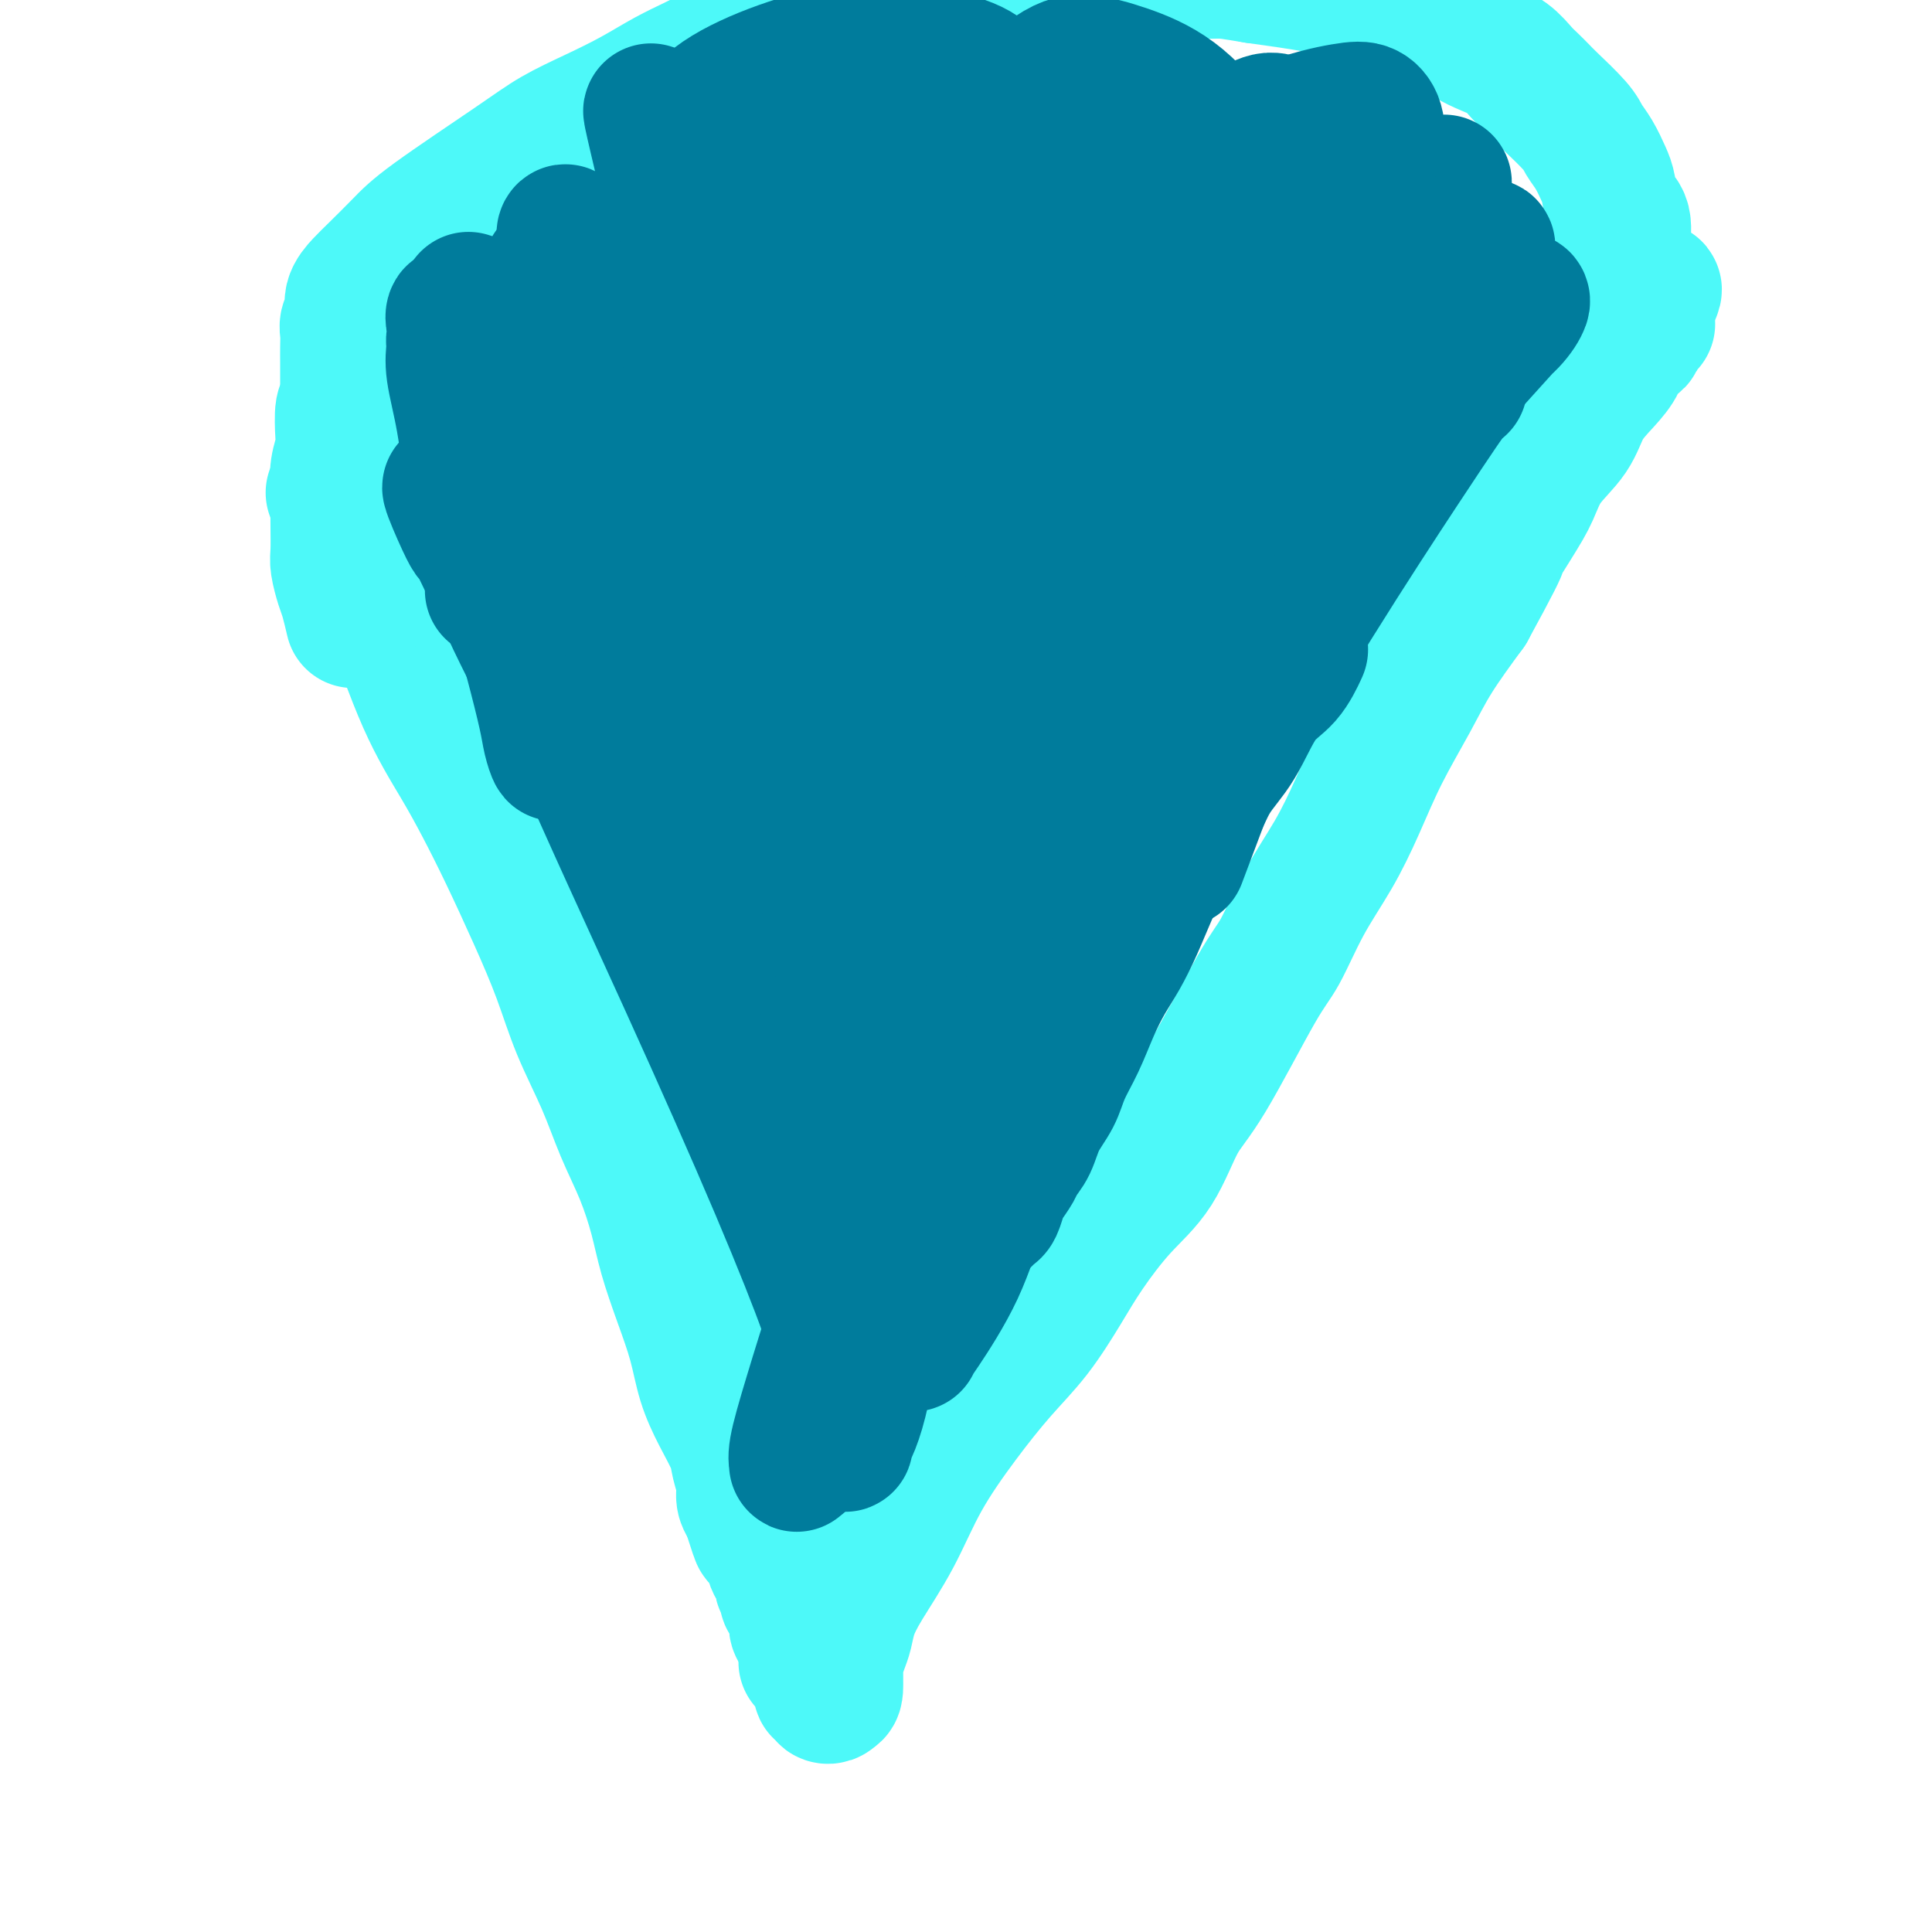
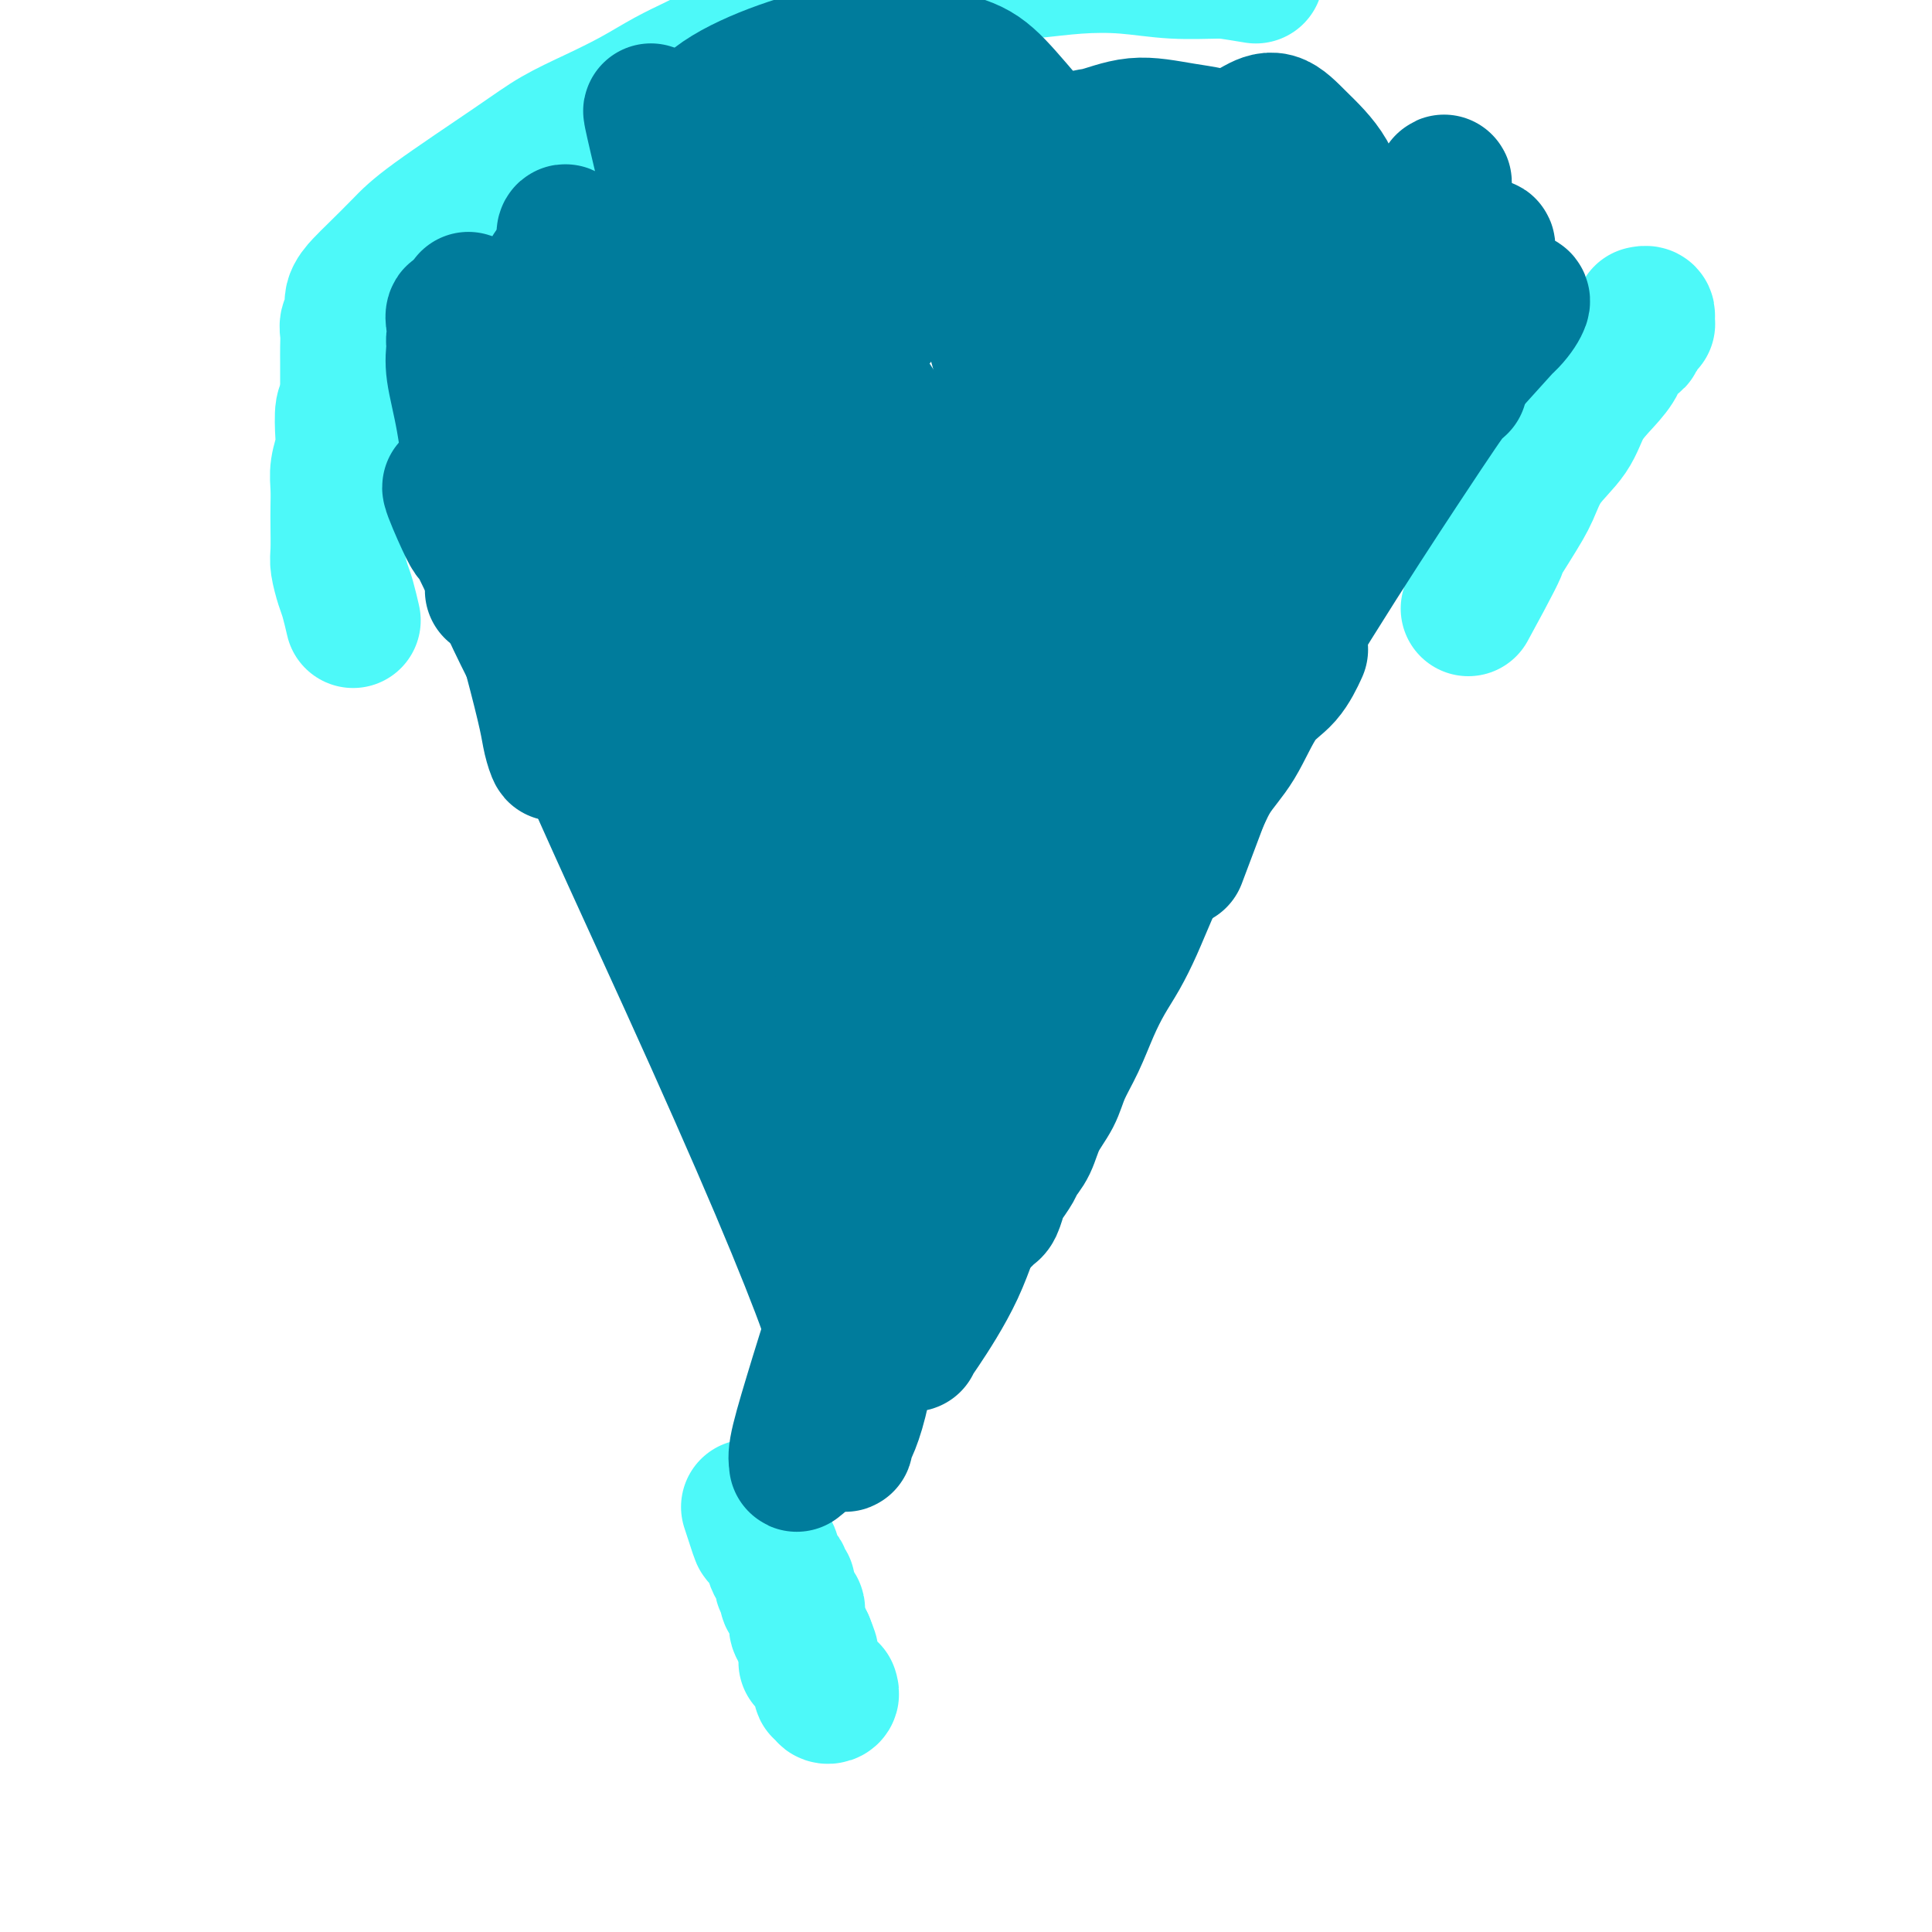
<svg xmlns="http://www.w3.org/2000/svg" viewBox="0 0 400 400" version="1.1">
  <g fill="none" stroke="#4DF9F9" stroke-width="28" stroke-linecap="round" stroke-linejoin="round">
-     <path d="M69,102c3.923,7.793 7.846,15.586 11,23c3.154,7.414 5.539,14.449 8,20c2.461,5.551 4.997,9.618 7,13c2.003,3.382 3.472,6.080 5,9c1.528,2.920 3.115,6.062 5,10c1.885,3.938 4.068,8.672 6,13c1.932,4.328 3.612,8.250 5,12c1.388,3.750 2.483,7.326 4,11c1.517,3.674 3.455,7.445 5,11c1.545,3.555 2.696,6.895 4,10c1.304,3.105 2.762,5.976 4,9c1.238,3.024 2.256,6.200 3,9c0.744,2.800 1.213,5.223 2,8c0.787,2.777 1.892,5.909 3,9c1.108,3.091 2.219,6.143 3,9c0.781,2.857 1.233,5.520 2,8c0.767,2.480 1.851,4.775 3,7c1.149,2.225 2.363,4.378 3,6c0.637,1.622 0.696,2.713 1,4c0.304,1.287 0.851,2.770 1,4c0.149,1.230 -0.100,2.209 0,3c0.100,0.791 0.550,1.396 1,2" />
    <path d="M155,312c3.566,11.035 1.480,4.121 1,2c-0.480,-2.121 0.646,0.549 1,2c0.354,1.451 -0.064,1.683 0,2c0.064,0.317 0.608,0.719 1,1c0.392,0.281 0.630,0.443 1,1c0.370,0.557 0.870,1.511 1,2c0.130,0.489 -0.110,0.513 0,1c0.110,0.487 0.569,1.436 1,2c0.431,0.564 0.833,0.743 1,1c0.167,0.257 0.098,0.594 0,1c-0.098,0.406 -0.223,0.882 0,1c0.223,0.118 0.796,-0.123 1,0c0.204,0.123 0.040,0.611 0,1c-0.040,0.389 0.046,0.678 0,1c-0.046,0.322 -0.222,0.678 0,1c0.222,0.322 0.844,0.611 1,1c0.156,0.389 -0.154,0.879 0,1c0.154,0.121 0.774,-0.126 1,0c0.226,0.126 0.060,0.625 0,1c-0.060,0.375 -0.012,0.626 0,1c0.012,0.374 -0.011,0.870 0,1c0.011,0.130 0.055,-0.106 0,0c-0.055,0.106 -0.208,0.553 0,1c0.208,0.447 0.777,0.893 1,1c0.223,0.107 0.098,-0.125 0,0c-0.098,0.125 -0.171,0.607 0,1c0.171,0.393 0.585,0.696 1,1" />
    <path d="M167,340c1.856,4.571 0.498,1.999 0,1c-0.498,-0.999 -0.134,-0.425 0,0c0.134,0.425 0.040,0.702 0,1c-0.040,0.298 -0.026,0.619 0,1c0.026,0.381 0.064,0.823 0,1c-0.064,0.177 -0.228,0.089 0,0c0.228,-0.089 0.850,-0.179 1,0c0.150,0.179 -0.170,0.626 0,1c0.170,0.374 0.830,0.673 1,1c0.170,0.327 -0.152,0.680 0,1c0.152,0.320 0.777,0.607 1,1c0.223,0.393 0.045,0.894 0,1c-0.045,0.106 0.044,-0.181 0,0c-0.044,0.181 -0.222,0.830 0,1c0.222,0.170 0.843,-0.140 1,0c0.157,0.140 -0.150,0.730 0,1c0.150,0.270 0.757,0.220 1,0c0.243,-0.220 0.121,-0.610 0,-1" />
-     <path d="M172,350c1.000,1.312 1.000,-0.408 1,-1c-0.000,-0.592 -0.001,-0.055 0,0c0.001,0.055 0.003,-0.373 0,-1c-0.003,-0.627 -0.012,-1.455 0,-2c0.012,-0.545 0.044,-0.808 0,-1c-0.044,-0.192 -0.163,-0.311 0,-1c0.163,-0.689 0.608,-1.946 1,-3c0.392,-1.054 0.730,-1.904 1,-3c0.270,-1.096 0.470,-2.438 1,-4c0.530,-1.562 1.388,-3.343 3,-6c1.612,-2.657 3.976,-6.191 6,-10c2.024,-3.809 3.706,-7.892 6,-12c2.294,-4.108 5.199,-8.240 8,-12c2.801,-3.760 5.499,-7.147 8,-10c2.501,-2.853 4.804,-5.170 7,-8c2.196,-2.830 4.284,-6.171 6,-9c1.716,-2.829 3.058,-5.146 5,-8c1.942,-2.854 4.484,-6.245 7,-9c2.516,-2.755 5.008,-4.875 7,-8c1.992,-3.125 3.486,-7.256 5,-10c1.514,-2.744 3.047,-4.103 6,-9c2.953,-4.897 7.324,-13.334 10,-18c2.676,-4.666 3.655,-5.562 5,-8c1.345,-2.438 3.055,-6.417 5,-10c1.945,-3.583 4.124,-6.768 6,-10c1.876,-3.232 3.447,-6.510 5,-10c1.553,-3.490 3.086,-7.193 5,-11c1.914,-3.807 4.208,-7.717 6,-11c1.792,-3.283 3.084,-5.938 5,-9c1.916,-3.062 4.458,-6.531 7,-10" />
    <path d="M304,126c10.715,-19.591 5.003,-10.570 4,-9c-1.003,1.570 2.702,-4.312 5,-8c2.298,-3.688 3.188,-5.182 4,-7c0.812,-1.818 1.545,-3.960 3,-6c1.455,-2.040 3.632,-3.979 5,-6c1.368,-2.021 1.928,-4.124 3,-6c1.072,-1.876 2.655,-3.525 4,-5c1.345,-1.475 2.450,-2.777 3,-4c0.550,-1.223 0.544,-2.369 1,-3c0.456,-0.631 1.375,-0.747 2,-1c0.625,-0.253 0.956,-0.642 1,-1c0.044,-0.358 -0.198,-0.684 0,-1c0.198,-0.316 0.838,-0.623 1,-1c0.162,-0.377 -0.152,-0.823 0,-1c0.152,-0.177 0.770,-0.086 1,0c0.230,0.086 0.072,0.167 0,0c-0.072,-0.167 -0.058,-0.584 0,-1c0.058,-0.416 0.159,-0.833 0,-1c-0.159,-0.167 -0.580,-0.083 -1,0" />
-     <path d="M340,65c5.342,-9.607 0.696,-3.125 -1,-1c-1.696,2.125 -0.443,-0.105 0,-1c0.443,-0.895 0.076,-0.453 0,-1c-0.076,-0.547 0.139,-2.083 0,-3c-0.139,-0.917 -0.632,-1.217 -1,-2c-0.368,-0.783 -0.609,-2.051 -1,-3c-0.391,-0.949 -0.930,-1.579 -1,-3c-0.070,-1.421 0.329,-3.633 0,-5c-0.329,-1.367 -1.387,-1.889 -2,-3c-0.613,-1.111 -0.780,-2.812 -1,-4c-0.220,-1.188 -0.493,-1.863 -1,-3c-0.507,-1.137 -1.248,-2.738 -2,-4c-0.752,-1.262 -1.514,-2.187 -2,-3c-0.486,-0.813 -0.696,-1.515 -2,-3c-1.304,-1.485 -3.703,-3.752 -5,-5c-1.297,-1.248 -1.494,-1.475 -2,-2c-0.506,-0.525 -1.321,-1.348 -2,-2c-0.679,-0.652 -1.221,-1.134 -2,-2c-0.779,-0.866 -1.796,-2.115 -3,-3c-1.204,-0.885 -2.594,-1.407 -4,-2c-1.406,-0.593 -2.829,-1.256 -4,-2c-1.171,-0.744 -2.089,-1.569 -3,-2c-0.911,-0.431 -1.813,-0.469 -3,-1c-1.187,-0.531 -2.658,-1.557 -4,-2c-1.342,-0.443 -2.555,-0.304 -4,-1c-1.445,-0.696 -3.122,-2.228 -5,-3c-1.878,-0.772 -3.957,-0.784 -6,-1c-2.043,-0.216 -4.050,-0.635 -6,-1c-1.950,-0.365 -3.843,-0.676 -6,-1c-2.157,-0.324 -4.579,-0.662 -7,-1" />
    <path d="M260,-5c-5.262,-0.861 -5.915,-1.012 -8,-1c-2.085,0.012 -5.600,0.187 -9,0c-3.400,-0.187 -6.684,-0.738 -10,-1c-3.316,-0.262 -6.663,-0.237 -10,0c-3.337,0.237 -6.665,0.685 -10,1c-3.335,0.315 -6.679,0.497 -10,1c-3.321,0.503 -6.620,1.327 -10,2c-3.380,0.673 -6.843,1.194 -10,2c-3.157,0.806 -6.009,1.896 -9,3c-2.991,1.104 -6.121,2.223 -9,3c-2.879,0.777 -5.506,1.211 -8,2c-2.494,0.789 -4.856,1.932 -7,3c-2.144,1.068 -4.070,2.059 -6,3c-1.930,0.941 -3.864,1.830 -6,3c-2.136,1.170 -4.476,2.619 -7,4c-2.524,1.381 -5.233,2.692 -8,4c-2.767,1.308 -5.591,2.612 -8,4c-2.409,1.388 -4.402,2.861 -9,6c-4.598,3.139 -11.800,7.946 -16,11c-4.200,3.054 -5.397,4.355 -7,6c-1.603,1.645 -3.610,3.634 -5,5c-1.390,1.366 -2.162,2.108 -3,3c-0.838,0.892 -1.741,1.932 -2,3c-0.259,1.068 0.127,2.162 0,3c-0.127,0.838 -0.766,1.421 -1,2c-0.234,0.579 -0.063,1.155 0,2c0.063,0.845 0.017,1.958 0,3c-0.017,1.042 -0.005,2.011 0,3c0.005,0.989 0.001,1.997 0,3c-0.001,1.003 -0.001,2.002 0,3" />
    <path d="M72,81c-0.377,3.577 -0.819,3.019 -1,4c-0.181,0.981 -0.101,3.501 0,5c0.101,1.499 0.223,1.978 0,3c-0.223,1.022 -0.792,2.588 -1,4c-0.208,1.412 -0.057,2.670 0,4c0.057,1.330 0.018,2.734 0,4c-0.018,1.266 -0.016,2.395 0,4c0.016,1.605 0.047,3.685 0,5c-0.047,1.315 -0.170,1.866 0,3c0.170,1.134 0.633,2.850 1,4c0.367,1.150 0.637,1.733 1,3c0.363,1.267 0.818,3.219 1,4c0.182,0.781 0.091,0.390 0,0" />
  </g>
  <g fill="none" stroke="#007C9C" stroke-width="28" stroke-linecap="round" stroke-linejoin="round">
    <path d="M268,101c0.182,-0.771 0.363,-1.542 0,0c-0.363,1.542 -1.272,5.396 -4,12c-2.728,6.604 -7.275,15.957 -12,27c-4.725,11.043 -9.626,23.775 -15,36c-5.374,12.225 -11.219,23.944 -17,36c-5.781,12.056 -11.496,24.448 -15,33c-3.504,8.552 -4.796,13.265 -7,18c-2.204,4.735 -5.321,9.492 -7,12c-1.679,2.508 -1.919,2.768 -2,3c-0.081,0.232 -0.004,0.438 0,0c0.004,-0.438 -0.067,-1.519 0,-4c0.067,-2.481 0.271,-6.361 3,-16c2.729,-9.639 7.984,-25.037 14,-43c6.016,-17.963 12.793,-38.492 20,-56c7.207,-17.508 14.845,-31.994 21,-43c6.155,-11.006 10.827,-18.530 13,-22c2.173,-3.470 1.849,-2.885 2,-3c0.151,-0.115 0.779,-0.930 1,-1c0.221,-0.070 0.036,0.605 0,1c-0.036,0.395 0.079,0.511 0,1c-0.079,0.489 -0.350,1.353 -1,4c-0.650,2.647 -1.679,7.078 -4,13c-2.321,5.922 -5.934,13.336 -10,23c-4.066,9.664 -8.585,21.579 -13,33c-4.415,11.421 -8.727,22.348 -13,33c-4.273,10.652 -8.506,21.031 -12,30c-3.494,8.969 -6.248,16.530 -9,23c-2.752,6.470 -5.500,11.849 -8,16c-2.500,4.151 -4.750,7.076 -7,10" />
    <path d="M186,277c-3.162,4.898 -3.568,4.143 -4,4c-0.432,-0.143 -0.890,0.325 -1,0c-0.110,-0.325 0.129,-1.442 0,-3c-0.129,-1.558 -0.627,-3.557 2,-10c2.627,-6.443 8.378,-17.329 16,-33c7.622,-15.671 17.114,-36.126 27,-53c9.886,-16.874 20.167,-30.165 29,-42c8.833,-11.835 16.217,-22.213 22,-30c5.783,-7.787 9.963,-12.982 13,-17c3.037,-4.018 4.930,-6.859 7,-9c2.070,-2.141 4.317,-3.583 5,-4c0.683,-0.417 -0.199,0.189 -1,1c-0.801,0.811 -1.521,1.827 -3,4c-1.479,2.173 -3.716,5.504 -8,12c-4.284,6.496 -10.616,16.155 -18,28c-7.384,11.845 -15.822,25.874 -24,40c-8.178,14.126 -16.097,28.350 -23,41c-6.903,12.650 -12.792,23.726 -18,34c-5.208,10.274 -9.735,19.746 -13,25c-3.265,5.254 -5.266,6.290 -7,8c-1.734,1.710 -3.200,4.094 -4,5c-0.800,0.906 -0.934,0.335 -1,0c-0.066,-0.335 -0.063,-0.433 0,-1c0.063,-0.567 0.186,-1.604 1,-4c0.814,-2.396 2.318,-6.151 6,-13c3.682,-6.849 9.542,-16.792 15,-26c5.458,-9.208 10.515,-17.680 15,-26c4.485,-8.320 8.398,-16.488 12,-23c3.602,-6.512 6.893,-11.369 10,-16c3.107,-4.631 6.031,-9.038 8,-12c1.969,-2.962 2.985,-4.481 4,-6" />
    <path d="M253,151c10.296,-17.551 4.035,-6.928 2,-3c-2.035,3.928 0.155,1.160 1,0c0.845,-1.160 0.345,-0.714 0,0c-0.345,0.714 -0.536,1.696 -1,3c-0.464,1.304 -1.200,2.930 -3,7c-1.800,4.070 -4.663,10.585 -9,18c-4.337,7.415 -10.149,15.732 -15,24c-4.851,8.268 -8.741,16.489 -13,24c-4.259,7.511 -8.886,14.313 -13,20c-4.114,5.687 -7.716,10.261 -11,15c-3.284,4.739 -6.252,9.644 -9,14c-2.748,4.356 -5.276,8.162 -7,11c-1.724,2.838 -2.643,4.709 -4,7c-1.357,2.291 -3.150,5.002 -4,7c-0.850,1.998 -0.757,3.282 -1,4c-0.243,0.718 -0.823,0.869 -1,1c-0.177,0.131 0.050,0.242 0,0c-0.050,-0.242 -0.377,-0.837 0,-3c0.377,-2.163 1.459,-5.893 3,-11c1.541,-5.107 3.540,-11.592 6,-19c2.460,-7.408 5.380,-15.739 8,-22c2.620,-6.261 4.939,-10.452 7,-14c2.061,-3.548 3.862,-6.454 5,-9c1.138,-2.546 1.612,-4.731 2,-6c0.388,-1.269 0.690,-1.622 1,-2c0.310,-0.378 0.630,-0.782 1,-1c0.370,-0.218 0.792,-0.251 1,0c0.208,0.251 0.202,0.786 0,2c-0.202,1.214 -0.601,3.107 -1,5" />
    <path d="M198,223c-0.645,3.126 -2.256,7.439 -4,14c-1.744,6.561 -3.620,15.368 -6,23c-2.380,7.632 -5.264,14.088 -7,19c-1.736,4.912 -2.325,8.281 -3,11c-0.675,2.719 -1.438,4.788 -2,6c-0.562,1.212 -0.924,1.566 -1,2c-0.076,0.434 0.134,0.948 0,1c-0.134,0.052 -0.612,-0.357 -1,-1c-0.388,-0.643 -0.687,-1.518 -1,-6c-0.313,-4.482 -0.641,-12.569 -1,-24c-0.359,-11.431 -0.750,-26.204 -1,-43c-0.250,-16.796 -0.358,-35.616 0,-48c0.358,-12.384 1.182,-18.334 1,-24c-0.182,-5.666 -1.369,-11.049 -2,-15c-0.631,-3.951 -0.705,-6.472 -1,-8c-0.295,-1.528 -0.812,-2.065 -1,-2c-0.188,0.065 -0.046,0.731 0,1c0.046,0.269 -0.005,0.140 0,1c0.005,0.860 0.064,2.707 0,6c-0.064,3.293 -0.253,8.030 0,15c0.253,6.970 0.946,16.172 2,25c1.054,8.828 2.468,17.283 4,24c1.532,6.717 3.181,11.695 4,15c0.819,3.305 0.807,4.937 1,6c0.193,1.063 0.590,1.555 1,2c0.410,0.445 0.831,0.841 1,1c0.169,0.159 0.084,0.079 0,0" />
    <path d="M145,161c0.409,1.483 0.819,2.966 1,7c0.181,4.034 0.135,10.620 1,18c0.865,7.380 2.641,15.553 5,24c2.359,8.447 5.302,17.167 8,25c2.698,7.833 5.150,14.780 7,21c1.850,6.220 3.097,11.713 4,15c0.903,3.287 1.462,4.367 2,5c0.538,0.633 1.056,0.818 1,1c-0.056,0.182 -0.684,0.362 -1,0c-0.316,-0.362 -0.319,-1.267 -2,-6c-1.681,-4.733 -5.038,-13.295 -10,-25c-4.962,-11.705 -11.527,-26.555 -19,-43c-7.473,-16.445 -15.853,-34.486 -23,-51c-7.147,-16.514 -13.060,-31.501 -17,-39c-3.940,-7.499 -5.908,-7.511 -6,-7c-0.092,0.511 1.692,1.544 3,4c1.308,2.456 2.140,6.334 5,13c2.860,6.666 7.747,16.119 13,26c5.253,9.881 10.870,20.189 16,30c5.130,9.811 9.771,19.126 13,26c3.229,6.874 5.045,11.308 7,15c1.955,3.692 4.050,6.642 5,8c0.950,1.358 0.754,1.124 1,1c0.246,-0.124 0.932,-0.136 1,0c0.068,0.136 -0.483,0.421 -1,0c-0.517,-0.421 -1.000,-1.549 -3,-6c-2.000,-4.451 -5.515,-12.224 -11,-23c-5.485,-10.776 -12.938,-24.555 -20,-38c-7.062,-13.445 -13.732,-26.556 -18,-35c-4.268,-8.444 -6.134,-12.222 -8,-16" />
    <path d="M99,111c-9.585,-18.116 -5.047,-7.407 -3,-3c2.047,4.407 1.604,2.510 2,3c0.396,0.490 1.629,3.366 4,8c2.371,4.634 5.878,11.026 10,19c4.122,7.974 8.859,17.532 13,26c4.141,8.468 7.688,15.848 11,22c3.312,6.152 6.391,11.078 8,14c1.609,2.922 1.747,3.840 2,5c0.253,1.160 0.620,2.563 1,3c0.380,0.437 0.774,-0.091 1,0c0.226,0.091 0.283,0.802 0,0c-0.283,-0.802 -0.907,-3.115 -2,-8c-1.093,-4.885 -2.655,-12.342 -6,-22c-3.345,-9.658 -8.472,-21.519 -13,-33c-4.528,-11.481 -8.458,-22.584 -12,-32c-3.542,-9.416 -6.696,-17.146 -9,-24c-2.304,-6.854 -3.757,-12.831 -5,-17c-1.243,-4.169 -2.277,-6.529 -3,-8c-0.723,-1.471 -1.136,-2.051 -1,-2c0.136,0.051 0.819,0.735 1,2c0.181,1.265 -0.141,3.111 0,7c0.141,3.889 0.744,9.821 2,18c1.256,8.179 3.163,18.607 5,27c1.837,8.393 3.603,14.753 5,20c1.397,5.247 2.425,9.383 3,12c0.575,2.617 0.696,3.714 1,5c0.304,1.286 0.791,2.759 1,3c0.209,0.241 0.138,-0.750 0,-2c-0.138,-1.250 -0.345,-2.760 -1,-6c-0.655,-3.240 -1.759,-8.212 -3,-15c-1.241,-6.788 -2.621,-15.394 -4,-24" />
    <path d="M107,109c-2.382,-11.515 -4.337,-16.803 -6,-21c-1.663,-4.197 -3.034,-7.302 -4,-10c-0.966,-2.698 -1.528,-4.988 -2,-6c-0.472,-1.012 -0.852,-0.746 -1,-1c-0.148,-0.254 -0.062,-1.027 0,-1c0.062,0.027 0.099,0.854 0,2c-0.099,1.146 -0.334,2.610 0,5c0.334,2.390 1.238,5.705 2,10c0.762,4.295 1.381,9.569 2,14c0.619,4.431 1.237,8.020 2,11c0.763,2.980 1.671,5.352 2,7c0.329,1.648 0.080,2.571 0,3c-0.080,0.429 0.010,0.362 0,0c-0.010,-0.362 -0.121,-1.020 0,-1c0.121,0.020 0.474,0.718 0,-5c-0.474,-5.718 -1.774,-17.852 -3,-25c-1.226,-7.148 -2.377,-9.310 -3,-12c-0.623,-2.690 -0.718,-5.908 -1,-8c-0.282,-2.092 -0.751,-3.059 -1,-4c-0.249,-0.941 -0.276,-1.855 0,-2c0.276,-0.145 0.857,0.478 2,2c1.143,1.522 2.848,3.941 5,8c2.152,4.059 4.751,9.756 8,16c3.249,6.244 7.147,13.033 10,18c2.853,4.967 4.662,8.113 6,11c1.338,2.887 2.204,5.517 3,7c0.796,1.483 1.523,1.820 2,2c0.477,0.180 0.705,0.202 1,0c0.295,-0.202 0.656,-0.629 1,-2c0.344,-1.371 0.672,-3.685 1,-6" />
    <path d="M133,121c0.727,-3.414 1.045,-7.949 1,-13c-0.045,-5.051 -0.453,-10.620 -1,-15c-0.547,-4.380 -1.232,-7.573 -2,-10c-0.768,-2.427 -1.618,-4.088 -2,-5c-0.382,-0.912 -0.297,-1.075 0,-1c0.297,0.075 0.804,0.387 2,3c1.196,2.613 3.081,7.526 5,14c1.919,6.474 3.874,14.509 6,22c2.126,7.491 4.424,14.438 6,19c1.576,4.562 2.430,6.740 3,8c0.570,1.260 0.855,1.603 1,2c0.145,0.397 0.149,0.848 0,1c-0.149,0.152 -0.451,0.005 -1,-1c-0.549,-1.005 -1.344,-2.867 -3,-7c-1.656,-4.133 -4.174,-10.536 -7,-20c-2.826,-9.464 -5.962,-21.991 -9,-32c-3.038,-10.009 -5.978,-17.502 -8,-23c-2.022,-5.498 -3.125,-9.001 -4,-11c-0.875,-1.999 -1.522,-2.493 -2,-3c-0.478,-0.507 -0.787,-1.027 -1,-1c-0.213,0.027 -0.330,0.600 0,1c0.330,0.400 1.109,0.627 2,3c0.891,2.373 1.895,6.892 5,15c3.105,8.108 8.310,19.804 12,29c3.690,9.196 5.866,15.892 8,21c2.134,5.108 4.225,8.629 5,11c0.775,2.371 0.232,3.594 0,4c-0.232,0.406 -0.155,-0.005 0,0c0.155,0.005 0.388,0.424 0,0c-0.388,-0.424 -1.397,-1.693 -4,-7c-2.603,-5.307 -6.802,-14.654 -11,-24" />
    <path d="M134,101c-4.414,-9.829 -7.950,-18.900 -11,-26c-3.050,-7.100 -5.613,-12.227 -7,-15c-1.387,-2.773 -1.597,-3.191 -2,-4c-0.403,-0.809 -0.998,-2.007 -1,-2c-0.002,0.007 0.588,1.220 1,3c0.412,1.780 0.645,4.128 2,8c1.355,3.872 3.831,9.268 6,15c2.169,5.732 4.031,11.801 6,16c1.969,4.199 4.046,6.527 5,8c0.954,1.473 0.786,2.092 1,3c0.214,0.908 0.810,2.104 1,2c0.190,-0.104 -0.026,-1.510 0,-3c0.026,-1.490 0.293,-3.065 0,-7c-0.293,-3.935 -1.147,-10.231 -2,-16c-0.853,-5.769 -1.706,-11.011 -2,-15c-0.294,-3.989 -0.029,-6.724 0,-9c0.029,-2.276 -0.177,-4.093 0,-5c0.177,-0.907 0.736,-0.904 1,-1c0.264,-0.096 0.231,-0.290 1,1c0.769,1.290 2.339,4.065 4,8c1.661,3.935 3.413,9.029 5,14c1.587,4.971 3.008,9.820 4,13c0.992,3.180 1.553,4.693 2,6c0.447,1.307 0.780,2.408 1,3c0.220,0.592 0.327,0.674 0,0c-0.327,-0.674 -1.088,-2.105 -2,-5c-0.912,-2.895 -1.975,-7.256 -3,-12c-1.025,-4.744 -2.013,-9.872 -3,-15" />
    <path d="M141,66c-1.913,-6.813 -2.695,-7.847 -3,-9c-0.305,-1.153 -0.134,-2.426 0,-3c0.134,-0.574 0.230,-0.448 0,0c-0.230,0.448 -0.786,1.218 0,4c0.786,2.782 2.913,7.577 5,16c2.087,8.423 4.133,20.473 6,30c1.867,9.527 3.556,16.531 5,22c1.444,5.469 2.643,9.404 3,12c0.357,2.596 -0.127,3.852 0,5c0.127,1.148 0.866,2.187 1,2c0.134,-0.187 -0.336,-1.601 -1,-4c-0.664,-2.399 -1.523,-5.784 -3,-11c-1.477,-5.216 -3.574,-12.264 -5,-19c-1.426,-6.736 -2.181,-13.159 -3,-18c-0.819,-4.841 -1.701,-8.098 -2,-10c-0.299,-1.902 -0.016,-2.447 0,-3c0.016,-0.553 -0.235,-1.114 0,-1c0.235,0.114 0.957,0.902 2,4c1.043,3.098 2.408,8.505 4,13c1.592,4.495 3.411,8.079 7,19c3.589,10.921 8.948,29.178 8,24c-0.948,-5.178 -8.204,-33.791 -13,-52c-4.796,-18.209 -7.131,-26.015 -9,-33c-1.869,-6.985 -3.272,-13.150 -4,-17c-0.728,-3.850 -0.779,-5.386 -1,-6c-0.221,-0.614 -0.610,-0.307 -1,0" />
    <path d="M137,31c-4.370,-16.416 -1.294,-3.456 0,2c1.294,5.456 0.805,3.407 1,6c0.195,2.593 1.074,9.828 3,18c1.926,8.172 4.898,17.280 8,25c3.102,7.720 6.334,14.053 9,19c2.666,4.947 4.767,8.509 6,11c1.233,2.491 1.599,3.909 2,5c0.401,1.091 0.838,1.853 1,2c0.162,0.147 0.049,-0.321 0,-1c-0.049,-0.679 -0.034,-1.567 0,-5c0.034,-3.433 0.089,-9.410 -1,-17c-1.089,-7.590 -3.320,-16.794 -5,-24c-1.680,-7.206 -2.809,-12.413 -4,-16c-1.191,-3.587 -2.445,-5.555 -3,-7c-0.555,-1.445 -0.411,-2.366 0,-2c0.411,0.366 1.090,2.019 2,5c0.910,2.981 2.052,7.290 4,13c1.948,5.710 4.701,12.822 7,19c2.299,6.178 4.143,11.421 5,15c0.857,3.579 0.727,5.494 1,7c0.273,1.506 0.948,2.605 1,3c0.052,0.395 -0.518,0.088 -1,-1c-0.482,-1.088 -0.875,-2.957 -2,-7c-1.125,-4.043 -2.980,-10.260 -6,-19c-3.020,-8.740 -7.204,-20.003 -10,-29c-2.796,-8.997 -4.202,-15.729 -5,-20c-0.798,-4.271 -0.987,-6.083 -1,-7c-0.013,-0.917 0.150,-0.939 0,-1c-0.150,-0.061 -0.614,-0.160 0,2c0.614,2.160 2.307,6.580 4,11" />
    <path d="M153,38c2.248,7.399 5.868,19.898 10,33c4.132,13.102 8.776,26.809 12,38c3.224,11.191 5.028,19.868 6,26c0.972,6.132 1.113,9.721 2,12c0.887,2.279 2.520,3.250 3,4c0.480,0.750 -0.194,1.279 0,1c0.194,-0.279 1.256,-1.366 2,-3c0.744,-1.634 1.169,-3.817 2,-8c0.831,-4.183 2.069,-10.368 3,-17c0.931,-6.632 1.556,-13.712 2,-19c0.444,-5.288 0.706,-8.785 1,-11c0.294,-2.215 0.618,-3.148 1,-3c0.382,0.148 0.820,1.376 1,5c0.180,3.624 0.101,9.643 0,18c-0.101,8.357 -0.223,19.053 0,28c0.223,8.947 0.790,16.146 1,23c0.210,6.854 0.061,13.365 0,18c-0.061,4.635 -0.036,7.396 0,9c0.036,1.604 0.083,2.053 0,3c-0.083,0.947 -0.295,2.392 0,1c0.295,-1.392 1.099,-5.621 2,-13c0.901,-7.379 1.900,-17.907 3,-28c1.100,-10.093 2.300,-19.753 3,-27c0.700,-7.247 0.898,-12.083 1,-15c0.102,-2.917 0.107,-3.914 0,-4c-0.107,-0.086 -0.328,0.740 -1,3c-0.672,2.260 -1.796,5.955 -4,13c-2.204,7.045 -5.487,17.442 -9,28c-3.513,10.558 -7.257,21.279 -11,32" />
    <path d="M183,185c-5.392,16.082 -6.372,18.288 -8,22c-1.628,3.712 -3.905,8.929 -5,12c-1.095,3.071 -1.008,3.995 -1,4c0.008,0.005 -0.062,-0.908 0,-2c0.062,-1.092 0.256,-2.363 2,-7c1.744,-4.637 5.039,-12.639 9,-23c3.961,-10.361 8.588,-23.079 14,-35c5.412,-11.921 11.611,-23.044 16,-30c4.389,-6.956 6.970,-9.744 9,-12c2.030,-2.256 3.511,-3.978 4,-4c0.489,-0.022 -0.014,1.656 0,4c0.014,2.344 0.546,5.353 0,13c-0.546,7.647 -2.170,19.932 -4,31c-1.830,11.068 -3.866,20.919 -6,29c-2.134,8.081 -4.368,14.393 -6,18c-1.632,3.607 -2.664,4.509 -3,5c-0.336,0.491 0.023,0.572 0,0c-0.023,-0.572 -0.429,-1.798 0,-7c0.429,-5.202 1.693,-14.380 5,-28c3.307,-13.620 8.656,-31.680 14,-50c5.344,-18.320 10.684,-36.899 16,-50c5.316,-13.101 10.607,-20.724 13,-24c2.393,-3.276 1.886,-2.205 2,-2c0.114,0.205 0.847,-0.457 1,0c0.153,0.457 -0.275,2.034 -1,5c-0.725,2.966 -1.746,7.322 -4,15c-2.254,7.678 -5.742,18.679 -9,29c-3.258,10.321 -6.286,19.962 -9,29c-2.714,9.038 -5.115,17.472 -7,24c-1.885,6.528 -3.253,11.151 -4,14c-0.747,2.849 -0.874,3.925 -1,5" />
    <path d="M220,170c-5.176,18.661 -1.117,4.813 1,-1c2.117,-5.813 2.290,-3.591 5,-8c2.710,-4.409 7.956,-15.448 15,-28c7.044,-12.552 15.886,-26.616 24,-40c8.114,-13.384 15.502,-26.086 21,-35c5.498,-8.914 9.108,-14.039 11,-17c1.892,-2.961 2.065,-3.759 2,-3c-0.065,0.759 -0.369,3.075 -2,8c-1.631,4.925 -4.589,12.461 -8,21c-3.411,8.539 -7.274,18.083 -12,29c-4.726,10.917 -10.315,23.208 -15,33c-4.685,9.792 -8.466,17.084 -11,22c-2.534,4.916 -3.822,7.455 -5,9c-1.178,1.545 -2.247,2.096 -2,1c0.247,-1.096 1.809,-3.839 4,-9c2.191,-5.161 5.010,-12.739 9,-22c3.990,-9.261 9.152,-20.206 14,-30c4.848,-9.794 9.384,-18.438 13,-25c3.616,-6.562 6.313,-11.041 8,-14c1.687,-2.959 2.365,-4.399 3,-5c0.635,-0.601 1.226,-0.365 1,0c-0.226,0.365 -1.269,0.858 -2,3c-0.731,2.142 -1.149,5.934 -3,11c-1.851,5.066 -5.134,11.407 -8,17c-2.866,5.593 -5.316,10.437 -7,14c-1.684,3.563 -2.604,5.845 -3,7c-0.396,1.155 -0.269,1.182 0,1c0.269,-0.182 0.680,-0.575 2,-3c1.320,-2.425 3.548,-6.884 7,-13c3.452,-6.116 8.129,-13.890 12,-20c3.871,-6.110 6.935,-10.555 10,-15" />
    <path d="M304,58c5.401,-8.963 3.402,-6.372 3,-6c-0.402,0.372 0.793,-1.476 1,-1c0.207,0.476 -0.575,3.275 -2,6c-1.425,2.725 -3.493,5.376 -6,10c-2.507,4.624 -5.451,11.222 -8,16c-2.549,4.778 -4.701,7.738 -6,10c-1.299,2.262 -1.744,3.827 -2,5c-0.256,1.173 -0.323,1.953 0,2c0.323,0.047 1.037,-0.639 2,-2c0.963,-1.361 2.177,-3.398 5,-7c2.823,-3.602 7.256,-8.768 11,-13c3.744,-4.232 6.800,-7.529 9,-10c2.200,-2.471 3.544,-4.118 4,-5c0.456,-0.882 0.025,-1.001 0,-1c-0.025,0.001 0.355,0.121 0,1c-0.355,0.879 -1.444,2.518 -3,4c-1.556,1.482 -3.579,2.808 -5,4c-1.421,1.192 -2.242,2.252 -3,3c-0.758,0.748 -1.454,1.186 -2,1c-0.546,-0.186 -0.941,-0.995 -1,-2c-0.059,-1.005 0.220,-2.206 1,-4c0.780,-1.794 2.062,-4.182 3,-6c0.938,-1.818 1.534,-3.066 2,-4c0.466,-0.934 0.804,-1.556 1,-2c0.196,-0.444 0.250,-0.711 -1,0c-1.250,0.711 -3.806,2.402 -7,5c-3.194,2.598 -7.027,6.105 -11,10c-3.973,3.895 -8.086,8.178 -11,11c-2.914,2.822 -4.631,4.183 -6,5c-1.369,0.817 -2.391,1.091 -3,1c-0.609,-0.091 -0.804,-0.545 -1,-1" />
-     <path d="M268,88c-0.845,-0.966 -0.957,-3.381 0,-7c0.957,-3.619 2.984,-8.441 5,-15c2.016,-6.559 4.022,-14.855 6,-21c1.978,-6.145 3.927,-10.137 5,-13c1.073,-2.863 1.270,-4.595 1,-6c-0.270,-1.405 -1.007,-2.483 -2,-3c-0.993,-0.517 -2.241,-0.472 -5,0c-2.759,0.472 -7.029,1.373 -14,4c-6.971,2.627 -16.644,6.982 -25,12c-8.356,5.018 -15.396,10.701 -22,16c-6.604,5.299 -12.774,10.216 -18,15c-5.226,4.784 -9.510,9.434 -13,14c-3.490,4.566 -6.186,9.046 -8,12c-1.814,2.954 -2.746,4.381 -3,6c-0.254,1.619 0.172,3.431 1,4c0.828,0.569 2.060,-0.106 4,-1c1.940,-0.894 4.588,-2.007 8,-4c3.412,-1.993 7.587,-4.867 12,-9c4.413,-4.133 9.065,-9.524 13,-14c3.935,-4.476 7.153,-8.038 9,-11c1.847,-2.962 2.321,-5.326 3,-7c0.679,-1.674 1.561,-2.659 2,-3c0.439,-0.341 0.435,-0.039 0,0c-0.435,0.039 -1.301,-0.186 -2,0c-0.699,0.186 -1.232,0.783 -3,2c-1.768,1.217 -4.772,3.053 -8,6c-3.228,2.947 -6.680,7.007 -10,11c-3.320,3.993 -6.509,7.921 -9,11c-2.491,3.079 -4.283,5.308 -6,7c-1.717,1.692 -3.358,2.846 -5,4" />
    <path d="M184,98c-5.021,5.309 -2.574,2.081 -2,1c0.574,-1.081 -0.725,-0.015 -2,0c-1.275,0.015 -2.525,-1.022 -4,-3c-1.475,-1.978 -3.176,-4.897 -5,-9c-1.824,-4.103 -3.772,-9.389 -5,-15c-1.228,-5.611 -1.737,-11.545 -2,-16c-0.263,-4.455 -0.279,-7.430 0,-10c0.279,-2.570 0.854,-4.737 1,-6c0.146,-1.263 -0.138,-1.624 0,-2c0.138,-0.376 0.696,-0.766 1,-1c0.304,-0.234 0.354,-0.311 1,0c0.646,0.311 1.888,1.009 3,2c1.112,0.991 2.093,2.274 3,4c0.907,1.726 1.739,3.895 3,6c1.261,2.105 2.952,4.144 4,6c1.048,1.856 1.454,3.527 2,5c0.546,1.473 1.231,2.746 1,4c-0.231,1.254 -1.377,2.487 -2,3c-0.623,0.513 -0.723,0.306 -1,0c-0.277,-0.306 -0.730,-0.711 -2,-2c-1.270,-1.289 -3.356,-3.461 -5,-6c-1.644,-2.539 -2.844,-5.446 -4,-8c-1.156,-2.554 -2.267,-4.757 -3,-7c-0.733,-2.243 -1.090,-4.528 -1,-6c0.090,-1.472 0.625,-2.132 1,-3c0.375,-0.868 0.589,-1.942 2,-3c1.411,-1.058 4.017,-2.098 7,-3c2.983,-0.902 6.342,-1.666 10,-2c3.658,-0.334 7.617,-0.238 11,0c3.383,0.238 6.192,0.619 9,1" />
    <path d="M205,28c5.672,-0.117 4.852,0.090 5,0c0.148,-0.090 1.264,-0.479 2,0c0.736,0.479 1.091,1.824 1,3c-0.091,1.176 -0.628,2.183 -2,4c-1.372,1.817 -3.581,4.445 -7,7c-3.419,2.555 -8.050,5.038 -14,7c-5.950,1.962 -13.220,3.402 -19,4c-5.780,0.598 -10.069,0.355 -14,0c-3.931,-0.355 -7.504,-0.823 -10,-2c-2.496,-1.177 -3.914,-3.062 -5,-5c-1.086,-1.938 -1.840,-3.929 -2,-6c-0.160,-2.071 0.276,-4.220 1,-7c0.724,-2.780 1.738,-6.189 4,-9c2.262,-2.811 5.772,-5.024 10,-7c4.228,-1.976 9.173,-3.716 14,-5c4.827,-1.284 9.536,-2.112 14,-2c4.464,0.112 8.683,1.163 12,2c3.317,0.837 5.731,1.460 8,3c2.269,1.540 4.394,3.998 7,7c2.606,3.002 5.692,6.548 8,11c2.308,4.452 3.836,9.812 5,16c1.164,6.188 1.964,13.206 2,19c0.036,5.794 -0.693,10.363 -2,14c-1.307,3.637 -3.193,6.341 -5,9c-1.807,2.659 -3.537,5.273 -5,7c-1.463,1.727 -2.660,2.566 -4,3c-1.340,0.434 -2.823,0.462 -5,0c-2.177,-0.462 -5.047,-1.412 -8,-3c-2.953,-1.588 -5.987,-3.812 -9,-7c-3.013,-3.188 -6.004,-7.339 -8,-11c-1.996,-3.661 -2.998,-6.830 -4,-10" />
-     <path d="M175,70c-2.337,-4.564 -2.180,-5.475 -2,-7c0.180,-1.525 0.382,-3.665 1,-6c0.618,-2.335 1.651,-4.864 3,-7c1.349,-2.136 3.015,-3.878 5,-6c1.985,-2.122 4.288,-4.624 7,-6c2.712,-1.376 5.831,-1.626 9,-2c3.169,-0.374 6.386,-0.873 10,-1c3.614,-0.127 7.623,0.117 11,1c3.377,0.883 6.121,2.406 9,4c2.879,1.594 5.891,3.258 8,5c2.109,1.742 3.313,3.561 4,5c0.687,1.439 0.855,2.496 1,4c0.145,1.504 0.266,3.455 0,5c-0.266,1.545 -0.919,2.686 -2,4c-1.081,1.314 -2.590,2.802 -4,4c-1.410,1.198 -2.719,2.108 -4,3c-1.281,0.892 -2.533,1.768 -4,2c-1.467,0.232 -3.150,-0.178 -5,-1c-1.850,-0.822 -3.869,-2.056 -6,-4c-2.131,-1.944 -4.375,-4.597 -6,-8c-1.625,-3.403 -2.633,-7.554 -3,-12c-0.367,-4.446 -0.094,-9.187 0,-13c0.094,-3.813 0.009,-6.699 2,-10c1.991,-3.301 6.058,-7.018 9,-9c2.942,-1.982 4.759,-2.230 7,-2c2.241,0.230 4.907,0.937 8,2c3.093,1.063 6.613,2.481 10,5c3.387,2.519 6.643,6.140 9,10c2.357,3.860 3.816,7.960 5,12c1.184,4.040 2.092,8.020 3,12" />
    <path d="M260,54c1.522,6.098 1.327,9.345 0,13c-1.327,3.655 -3.786,7.720 -6,11c-2.214,3.280 -4.181,5.774 -7,8c-2.819,2.226 -6.488,4.183 -10,5c-3.512,0.817 -6.866,0.495 -10,0c-3.134,-0.495 -6.047,-1.163 -9,-3c-2.953,-1.837 -5.945,-4.843 -8,-8c-2.055,-3.157 -3.171,-6.465 -4,-10c-0.829,-3.535 -1.371,-7.297 -1,-11c0.371,-3.703 1.654,-7.346 3,-11c1.346,-3.654 2.755,-7.320 5,-10c2.245,-2.680 5.325,-4.375 8,-6c2.675,-1.625 4.944,-3.179 7,-4c2.056,-0.821 3.900,-0.907 8,0c4.100,0.907 10.455,2.808 14,5c3.545,2.192 4.279,4.675 5,7c0.721,2.325 1.429,4.494 2,7c0.571,2.506 1.006,5.351 1,8c-0.006,2.649 -0.453,5.102 -1,7c-0.547,1.898 -1.193,3.240 -2,5c-0.807,1.760 -1.774,3.936 -3,5c-1.226,1.064 -2.711,1.014 -5,1c-2.289,-0.014 -5.381,0.006 -8,-1c-2.619,-1.006 -4.764,-3.040 -7,-5c-2.236,-1.960 -4.563,-3.847 -6,-6c-1.437,-2.153 -1.985,-4.571 -3,-7c-1.015,-2.429 -2.499,-4.867 -3,-7c-0.501,-2.133 -0.020,-3.959 0,-6c0.020,-2.041 -0.423,-4.297 0,-6c0.423,-1.703 1.711,-2.851 3,-4" />
    <path d="M223,31c1.006,-3.023 2.019,-2.580 4,-3c1.981,-0.420 4.928,-1.704 8,-2c3.072,-0.296 6.270,0.396 10,1c3.730,0.604 7.994,1.120 12,3c4.006,1.880 7.754,5.124 11,8c3.246,2.876 5.988,5.383 8,8c2.012,2.617 3.292,5.342 4,8c0.708,2.658 0.842,5.248 1,7c0.158,1.752 0.340,2.667 0,4c-0.340,1.333 -1.201,3.084 -2,4c-0.799,0.916 -1.537,0.996 -3,1c-1.463,0.004 -3.651,-0.069 -6,-1c-2.349,-0.931 -4.857,-2.719 -7,-5c-2.143,-2.281 -3.920,-5.056 -5,-8c-1.080,-2.944 -1.462,-6.059 -2,-9c-0.538,-2.941 -1.233,-5.709 -1,-8c0.233,-2.291 1.393,-4.107 2,-6c0.607,-1.893 0.662,-3.865 1,-5c0.338,-1.135 0.958,-1.433 2,-2c1.042,-0.567 2.505,-1.401 4,-1c1.495,0.401 3.020,2.038 5,4c1.980,1.962 4.414,4.247 6,7c1.586,2.753 2.323,5.972 3,9c0.677,3.028 1.293,5.865 1,9c-0.293,3.135 -1.497,6.568 -3,10c-1.503,3.432 -3.306,6.862 -6,10c-2.694,3.138 -6.279,5.986 -10,8c-3.721,2.014 -7.579,3.196 -11,4c-3.421,0.804 -6.406,1.230 -9,1c-2.594,-0.230 -4.797,-1.115 -7,-2" />
    <path d="M233,85c-2.839,-0.915 -1.937,-2.702 -2,-5c-0.063,-2.298 -1.091,-5.106 -1,-8c0.091,-2.894 1.301,-5.873 3,-9c1.699,-3.127 3.888,-6.401 6,-9c2.112,-2.599 4.149,-4.524 6,-6c1.851,-1.476 3.516,-2.504 5,-3c1.484,-0.496 2.785,-0.461 4,1c1.215,1.461 2.343,4.346 3,9c0.657,4.654 0.842,11.075 0,20c-0.842,8.925 -2.710,20.352 -5,30c-2.290,9.648 -5.001,17.515 -8,25c-2.999,7.485 -6.286,14.587 -10,21c-3.714,6.413 -7.853,12.138 -12,17c-4.147,4.862 -8.301,8.861 -12,12c-3.699,3.139 -6.945,5.416 -10,7c-3.055,1.584 -5.921,2.474 -9,3c-3.079,0.526 -6.370,0.690 -9,0c-2.630,-0.690 -4.597,-2.232 -7,-5c-2.403,-2.768 -5.240,-6.761 -7,-11c-1.760,-4.239 -2.443,-8.724 -3,-14c-0.557,-5.276 -0.989,-11.342 0,-17c0.989,-5.658 3.399,-10.906 7,-16c3.601,-5.094 8.393,-10.032 13,-14c4.607,-3.968 9.027,-6.966 14,-9c4.973,-2.034 10.497,-3.105 16,-3c5.503,0.105 10.986,1.384 15,2c4.014,0.616 6.561,0.567 11,7c4.439,6.433 10.772,19.347 13,28c2.228,8.653 0.351,13.044 -2,19c-2.351,5.956 -5.175,13.478 -8,21" />
    <path d="M269,135c0.219,-0.476 0.439,-0.952 0,0c-0.439,0.952 -1.536,3.333 -3,5c-1.464,1.667 -3.294,2.620 -5,5c-1.706,2.380 -3.289,6.185 -5,9c-1.711,2.815 -3.549,4.639 -5,7c-1.451,2.361 -2.513,5.261 -4,8c-1.487,2.739 -3.398,5.319 -5,8c-1.602,2.681 -2.893,5.464 -4,8c-1.107,2.536 -2.028,4.827 -3,7c-0.972,2.173 -1.993,4.229 -3,6c-1.007,1.771 -1.998,3.256 -3,5c-1.002,1.744 -2.016,3.746 -3,6c-0.984,2.254 -1.940,4.760 -3,7c-1.060,2.240 -2.224,4.214 -3,6c-0.776,1.786 -1.162,3.383 -2,5c-0.838,1.617 -2.126,3.252 -3,5c-0.874,1.748 -1.333,3.608 -2,5c-0.667,1.392 -1.541,2.317 -2,3c-0.459,0.683 -0.504,1.124 -1,2c-0.496,0.876 -1.443,2.186 -2,3c-0.557,0.814 -0.724,1.132 -1,2c-0.276,0.868 -0.662,2.285 -1,3c-0.338,0.715 -0.627,0.728 -1,1c-0.373,0.272 -0.831,0.804 -1,1c-0.169,0.196 -0.048,0.056 0,0c0.048,-0.056 0.024,-0.028 0,0" />
  </g>
</svg>